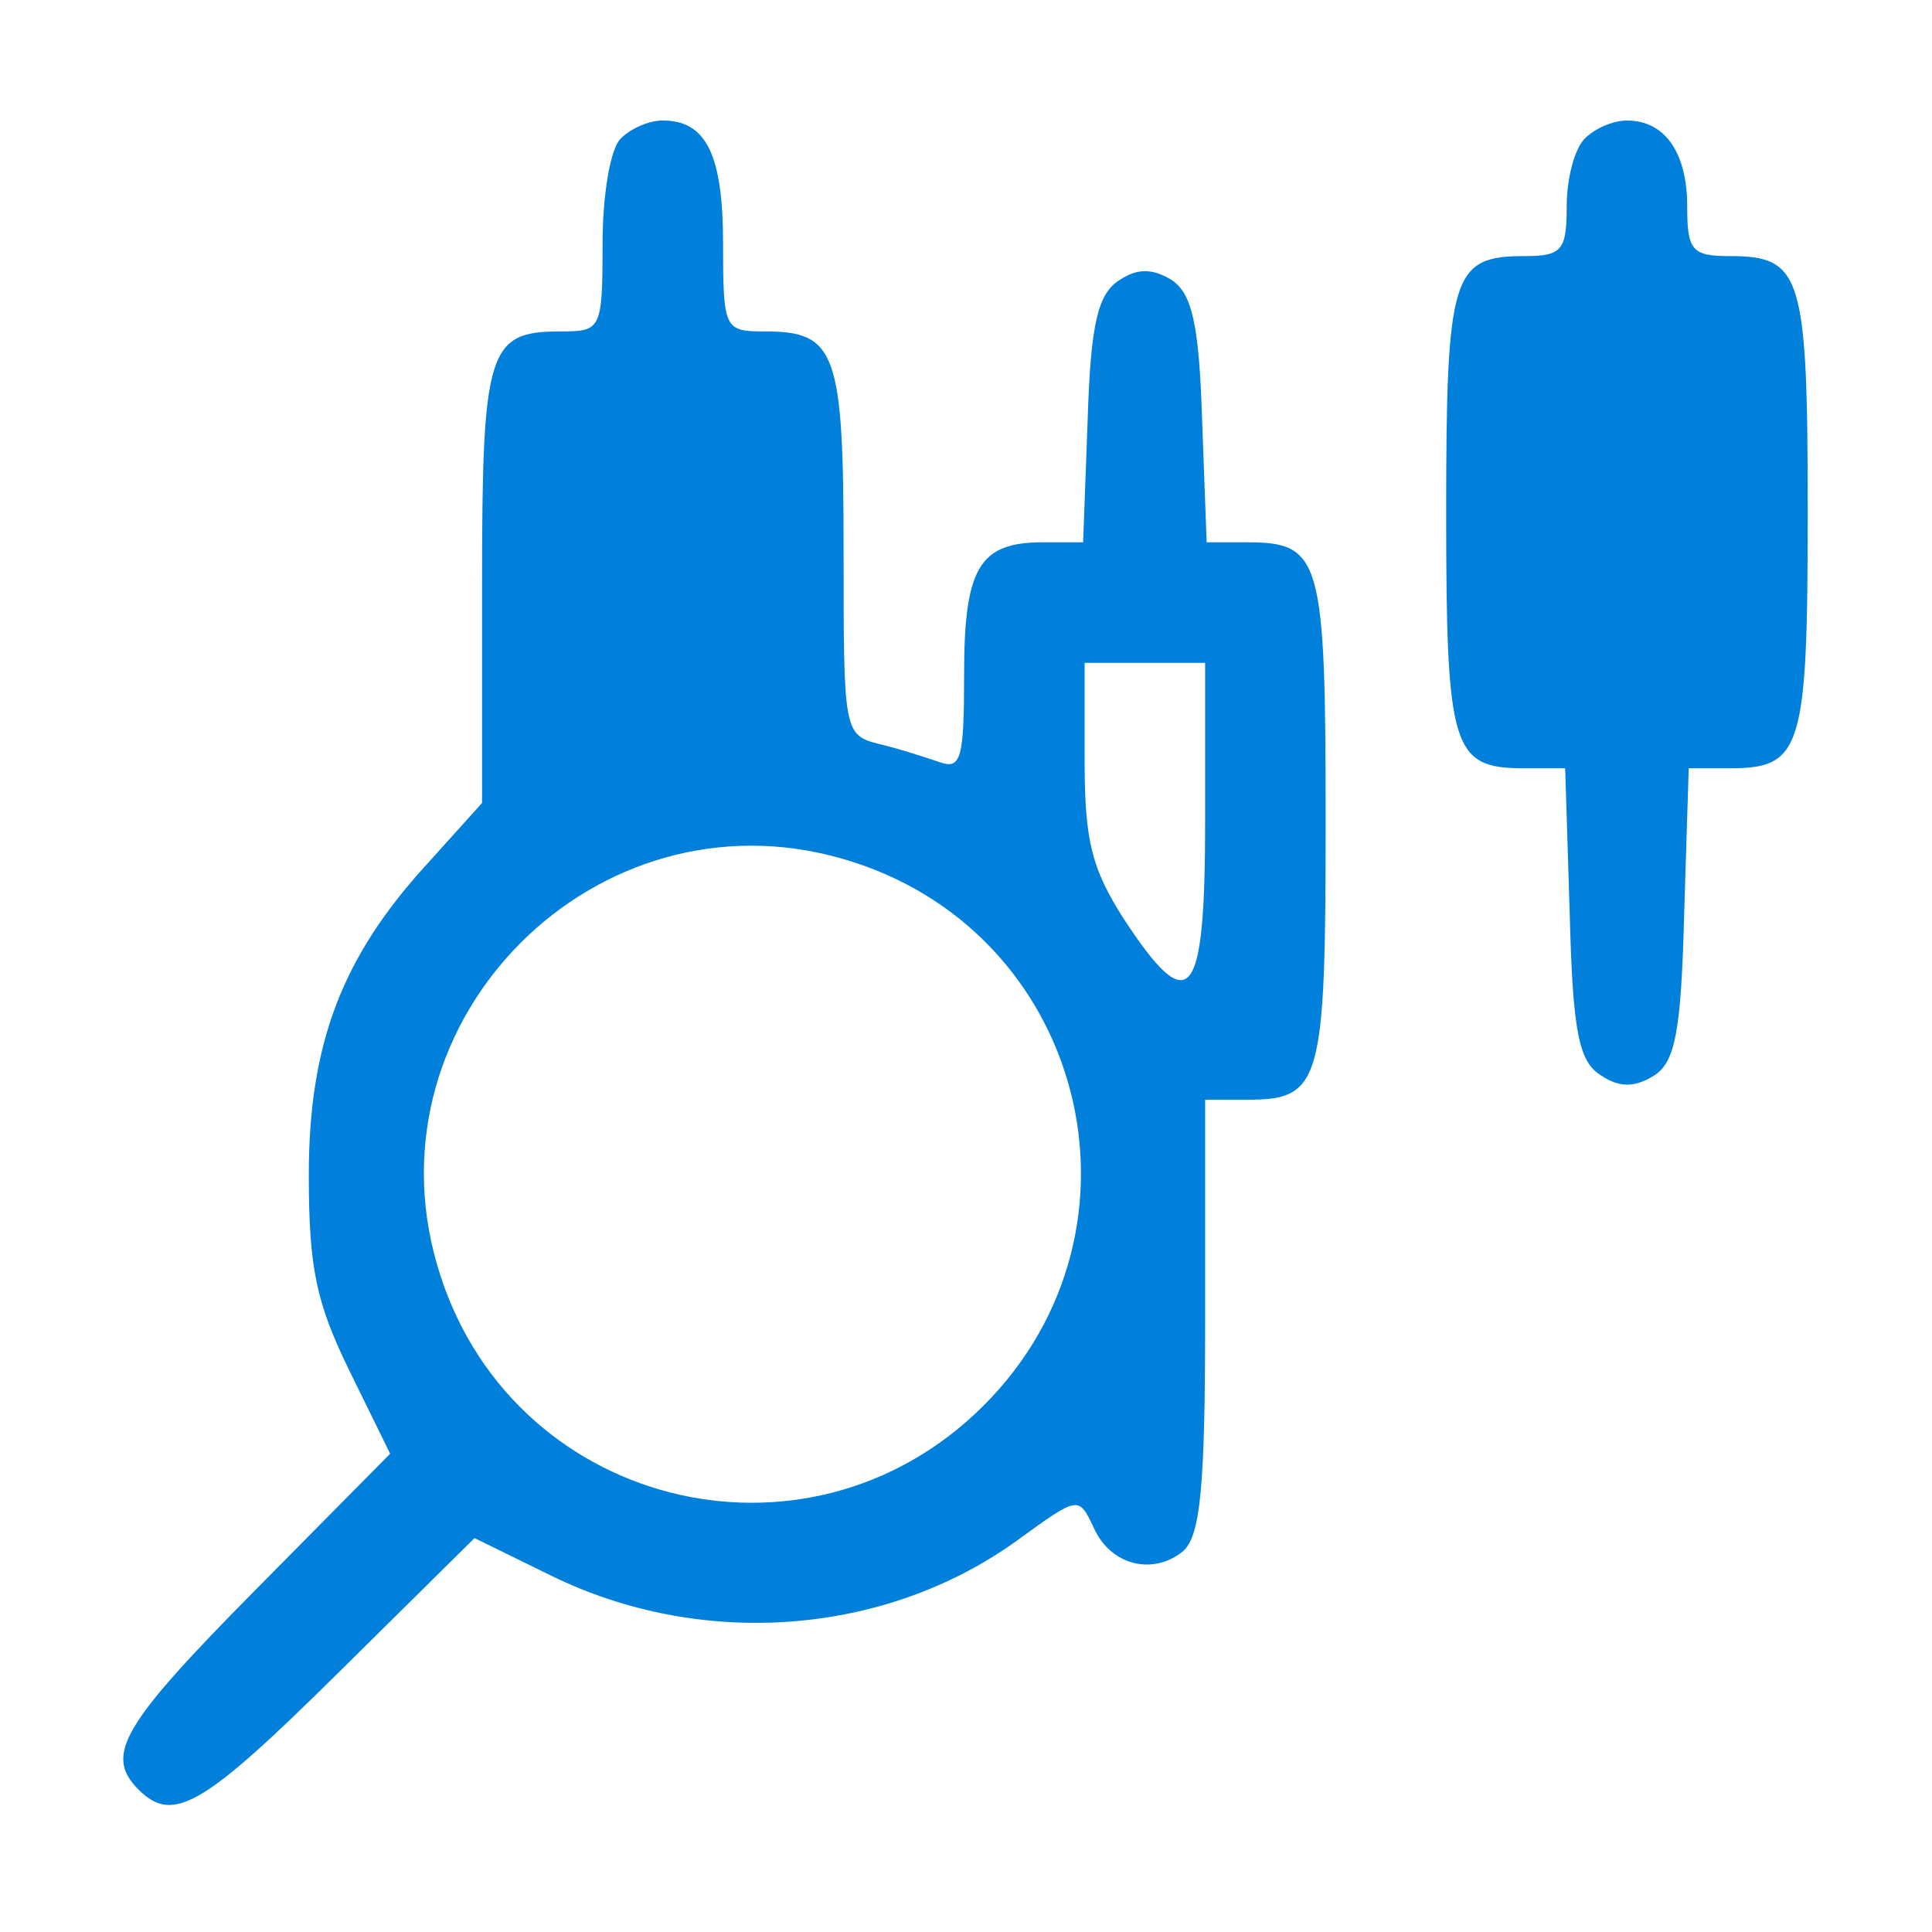
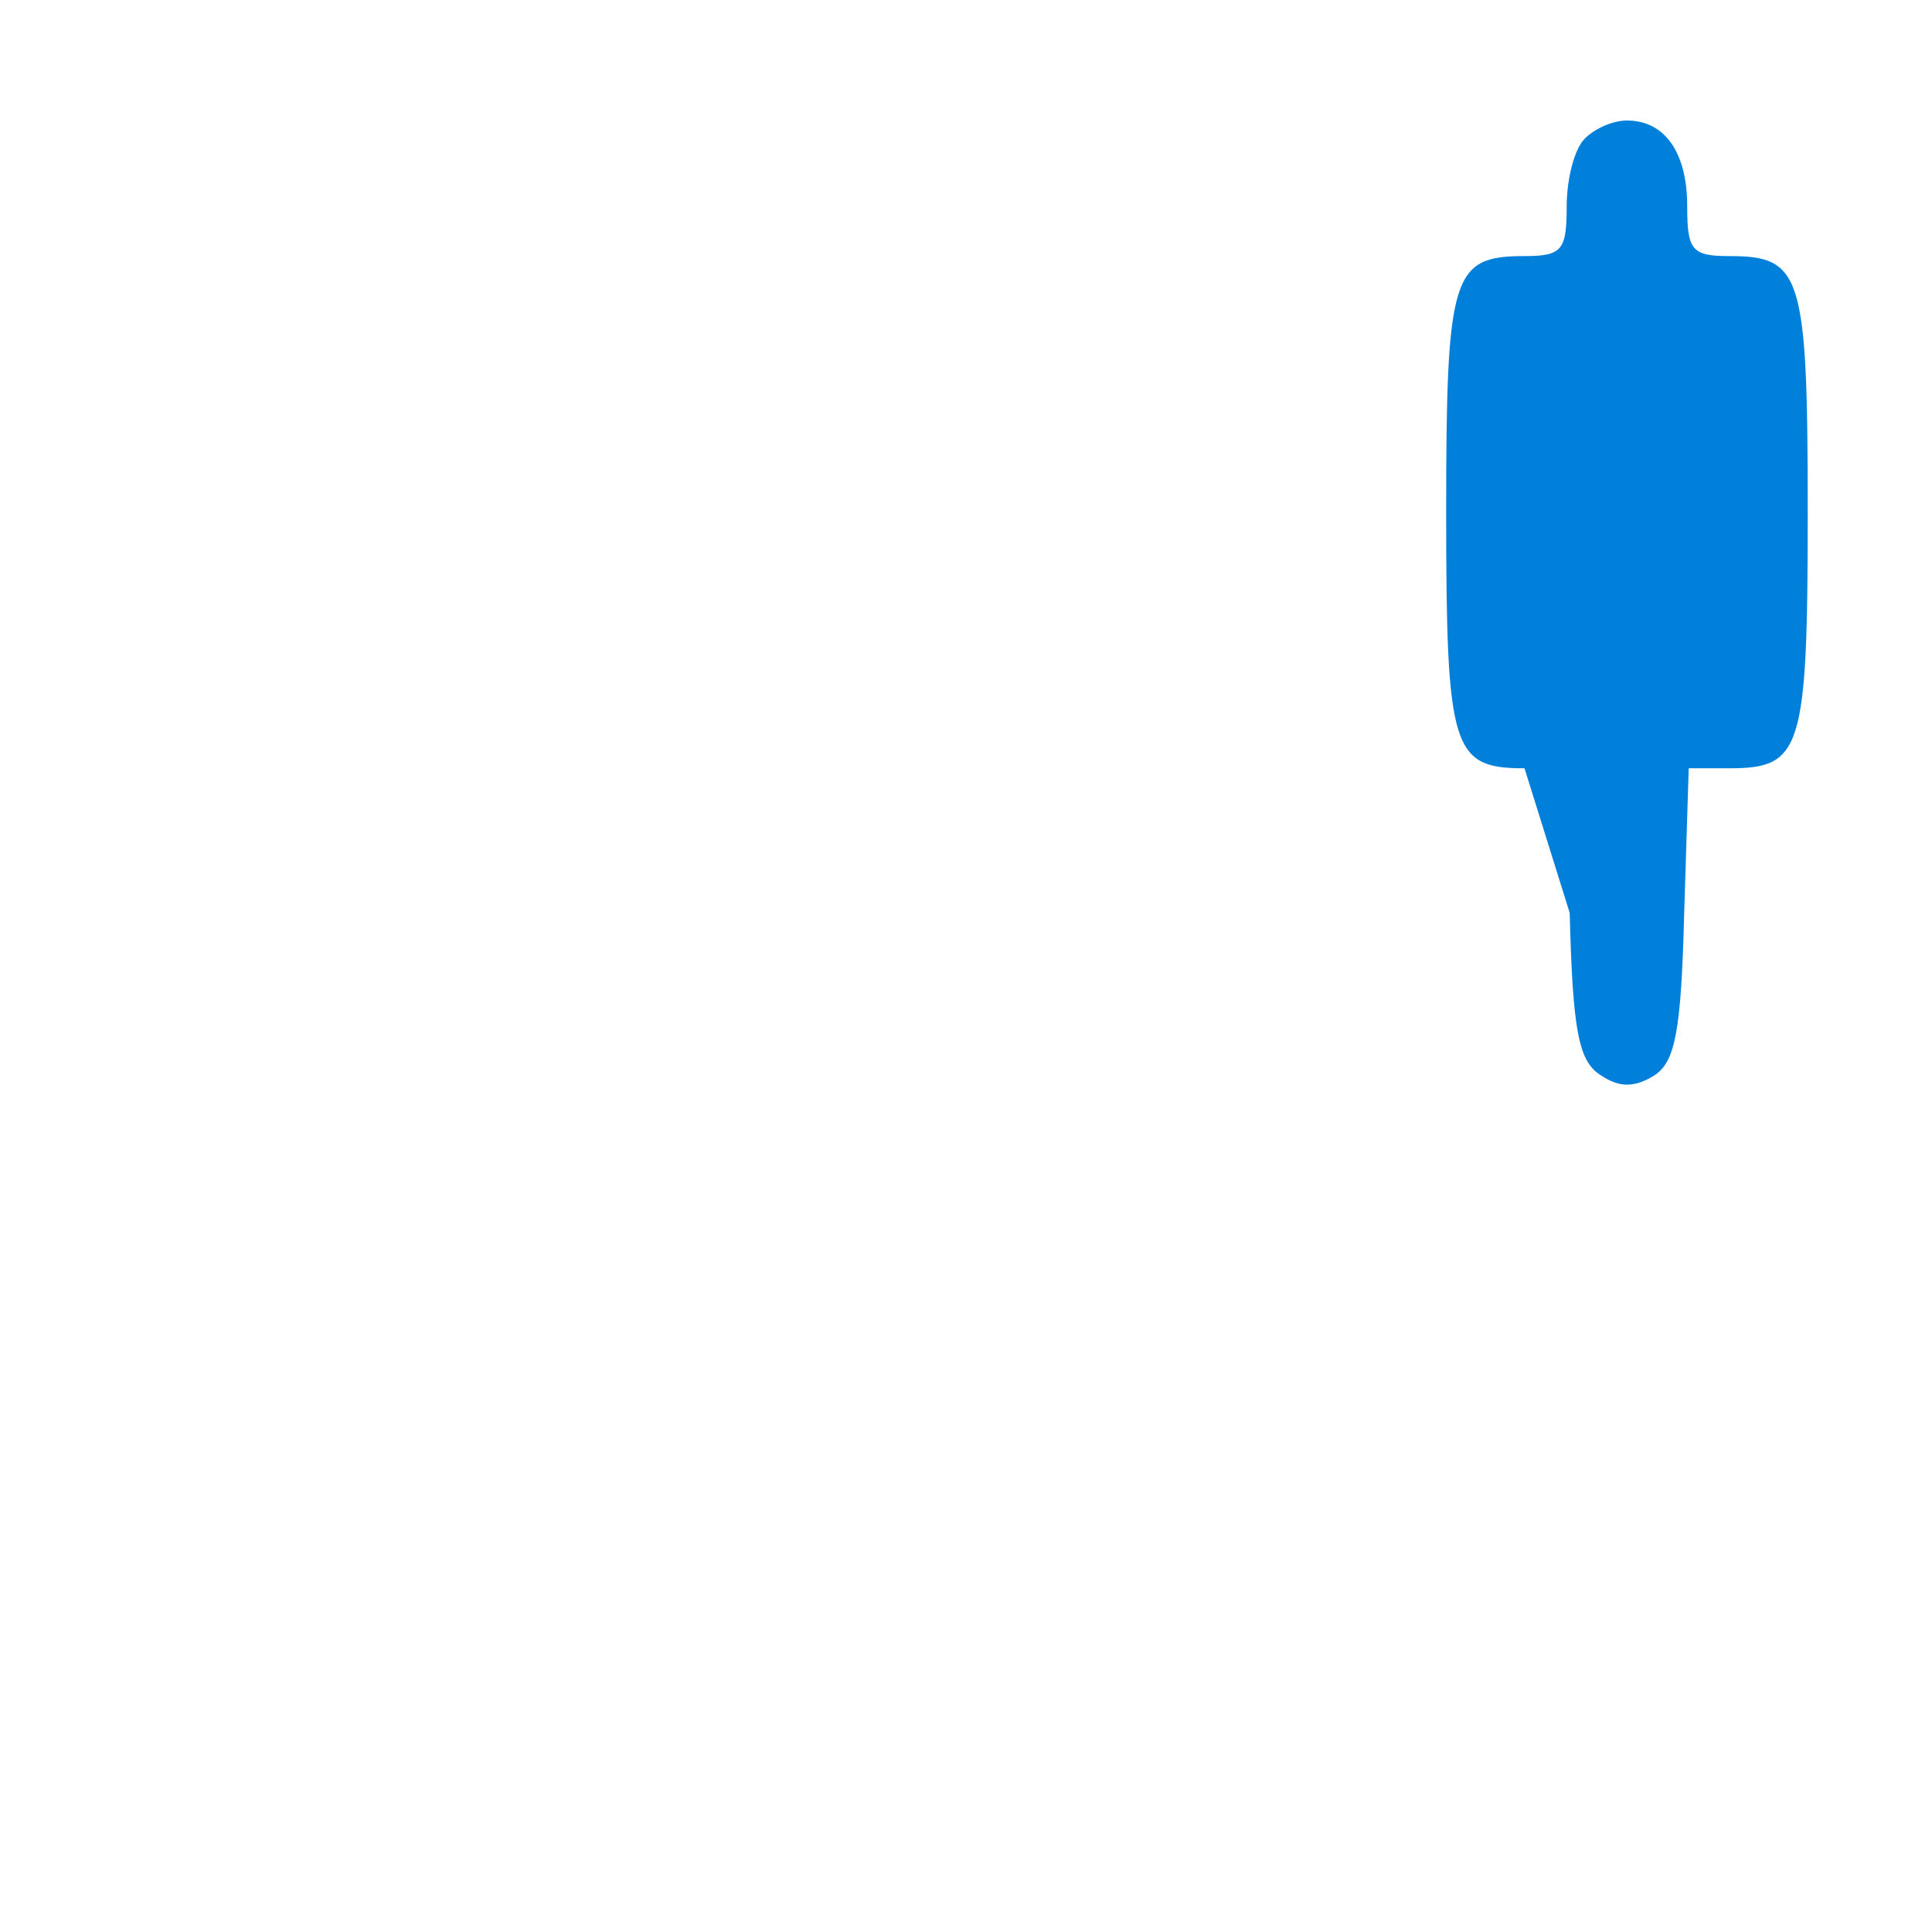
<svg xmlns="http://www.w3.org/2000/svg" width="171" height="171" viewBox="0 0 171 171" fill="none">
-   <path d="M54.932 12.267C53.999 13.2 53.332 17.334 53.332 21.6C53.332 29.2 53.199 29.334 49.599 29.334C43.199 29.334 42.666 30.934 42.666 51.734V71.067L37.866 76.4C30.266 84.667 27.332 92.4 27.332 104C27.332 112.267 27.999 115.334 30.932 121.334L34.532 128.667L22.666 140.667C10.799 152.667 9.199 155.334 12.266 158.4C15.332 161.467 17.999 159.867 29.999 148L41.999 136.134L48.799 139.467C62.132 146 78.399 144.8 90.132 136.267C95.466 132.4 95.466 132.4 96.799 135.2C98.266 138.534 101.999 139.467 104.666 137.334C106.266 136 106.666 131.6 106.666 116.534V97.334H110.399C116.932 97.334 117.332 95.867 117.332 72.667C117.332 49.467 116.932 48 110.399 48H106.799L106.399 37.2C106.132 28.534 105.466 26 103.732 24.8C101.999 23.734 100.666 23.734 99.066 24.8C97.199 26 96.532 28.534 96.266 37.2L95.866 48H92.266C86.666 48 85.332 50.267 85.332 59.734C85.332 67.067 85.066 68.134 83.199 67.467C81.999 67.067 79.599 66.267 77.866 65.867C74.666 65.067 74.666 64.8 74.666 48.8C74.666 31.2 73.999 29.334 67.732 29.334C64.132 29.334 63.999 29.2 63.999 21.6C63.999 13.734 62.532 10.667 58.666 10.667C57.466 10.667 55.866 11.334 54.932 12.267ZM106.666 72.667C106.666 88.667 105.332 90.267 99.466 81.334C96.666 76.934 95.999 74.534 95.999 67.334V58.667H101.332H106.666V72.667ZM74.532 76C95.999 82.134 102.799 108.667 87.066 124.4C71.332 140.134 44.799 133.334 38.666 111.867C32.399 90.134 52.799 69.734 74.532 76Z" fill="#007FDB" />
-   <path d="M140.267 12.267C139.333 13.2 138.667 15.867 138.667 18.267C138.667 22.133 138.267 22.667 134.933 22.667C128.533 22.667 128 24.267 128 45.333C128 66.4 128.533 68 134.933 68H138.533L138.933 80.8C139.2 91.333 139.733 94 141.733 95.2C143.333 96.267 144.667 96.267 146.4 95.2C148.267 94 148.8 91.333 149.067 80.8L149.467 68H153.067C159.467 68 160 66.4 160 45.333C160 24.267 159.467 22.667 153.067 22.667C149.733 22.667 149.333 22.133 149.333 18.267C149.333 13.467 147.333 10.667 144 10.667C142.8 10.667 141.2 11.333 140.267 12.267Z" fill="#007FDB" />
+   <path d="M140.267 12.267C139.333 13.2 138.667 15.867 138.667 18.267C138.667 22.133 138.267 22.667 134.933 22.667C128.533 22.667 128 24.267 128 45.333C128 66.4 128.533 68 134.933 68L138.933 80.8C139.2 91.333 139.733 94 141.733 95.2C143.333 96.267 144.667 96.267 146.4 95.2C148.267 94 148.8 91.333 149.067 80.8L149.467 68H153.067C159.467 68 160 66.4 160 45.333C160 24.267 159.467 22.667 153.067 22.667C149.733 22.667 149.333 22.133 149.333 18.267C149.333 13.467 147.333 10.667 144 10.667C142.8 10.667 141.2 11.333 140.267 12.267Z" fill="#007FDB" />
</svg>